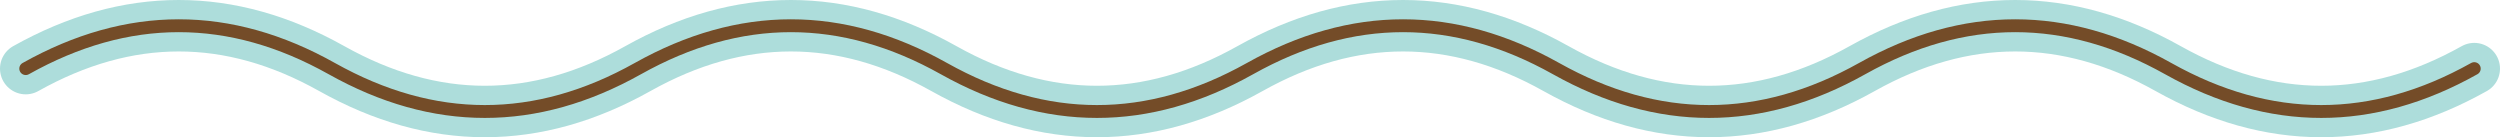
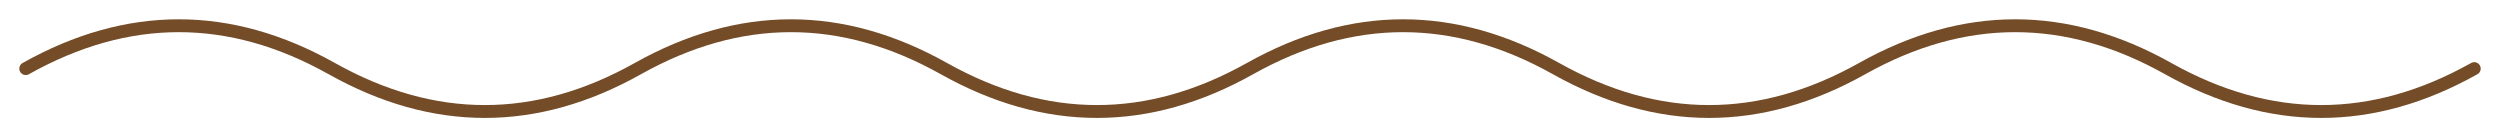
<svg xmlns="http://www.w3.org/2000/svg" width="583px" height="32px" viewBox="0 0 583 32" version="1.1">
  <title>line-illustr</title>
  <g id="Landing-page" stroke="none" stroke-width="1" fill="none" fill-rule="evenodd" stroke-linecap="round" stroke-linejoin="round">
    <g transform="translate(-429, -356)" id="line-illustr">
      <g transform="translate(435, 362)" id="Group-40">
-         <path d="M0,10 C11.896,3.333 23.792,0 35.688,0 C47.583,0 59.479,3.333 71.375,10 C83.271,16.667 95.167,20 107.062,20 C118.958,20 130.854,16.667 142.75,10 C154.646,3.333 166.542,0 178.438,0 C190.333,0 202.229,3.333 214.125,10 C226.021,16.667 237.917,20 249.812,20 C261.708,20 273.604,16.667 285.5,10 C297.396,3.333 309.292,0 321.188,0 C333.083,0 344.979,3.333 356.875,10 C368.771,16.667 380.667,20 392.562,20 C404.458,20 416.354,16.667 428.25,10 C440.146,3.333 452.042,0 463.938,0 C475.833,0 487.729,3.333 499.625,10 C511.521,16.667 523.417,20 535.312,20 C547.208,20 559.104,16.667 571,10" id="Line-8" stroke="#ADDDDB" stroke-width="12" />
        <path d="M0,10 C11.896,3.333 23.792,0 35.688,0 C47.583,0 59.479,3.333 71.375,10 C83.271,16.667 95.167,20 107.062,20 C118.958,20 130.854,16.667 142.75,10 C154.646,3.333 166.542,0 178.438,0 C190.333,0 202.229,3.333 214.125,10 C226.021,16.667 237.917,20 249.812,20 C261.708,20 273.604,16.667 285.5,10 C297.396,3.333 309.292,0 321.188,0 C333.083,0 344.979,3.333 356.875,10 C368.771,16.667 380.667,20 392.562,20 C404.458,20 416.354,16.667 428.25,10 C440.146,3.333 452.042,0 463.938,0 C475.833,0 487.729,3.333 499.625,10 C511.521,16.667 523.417,20 535.312,20 C547.208,20 559.104,16.667 571,10" id="Line-8" stroke="#744C28" stroke-width="3" />
      </g>
    </g>
  </g>
</svg>